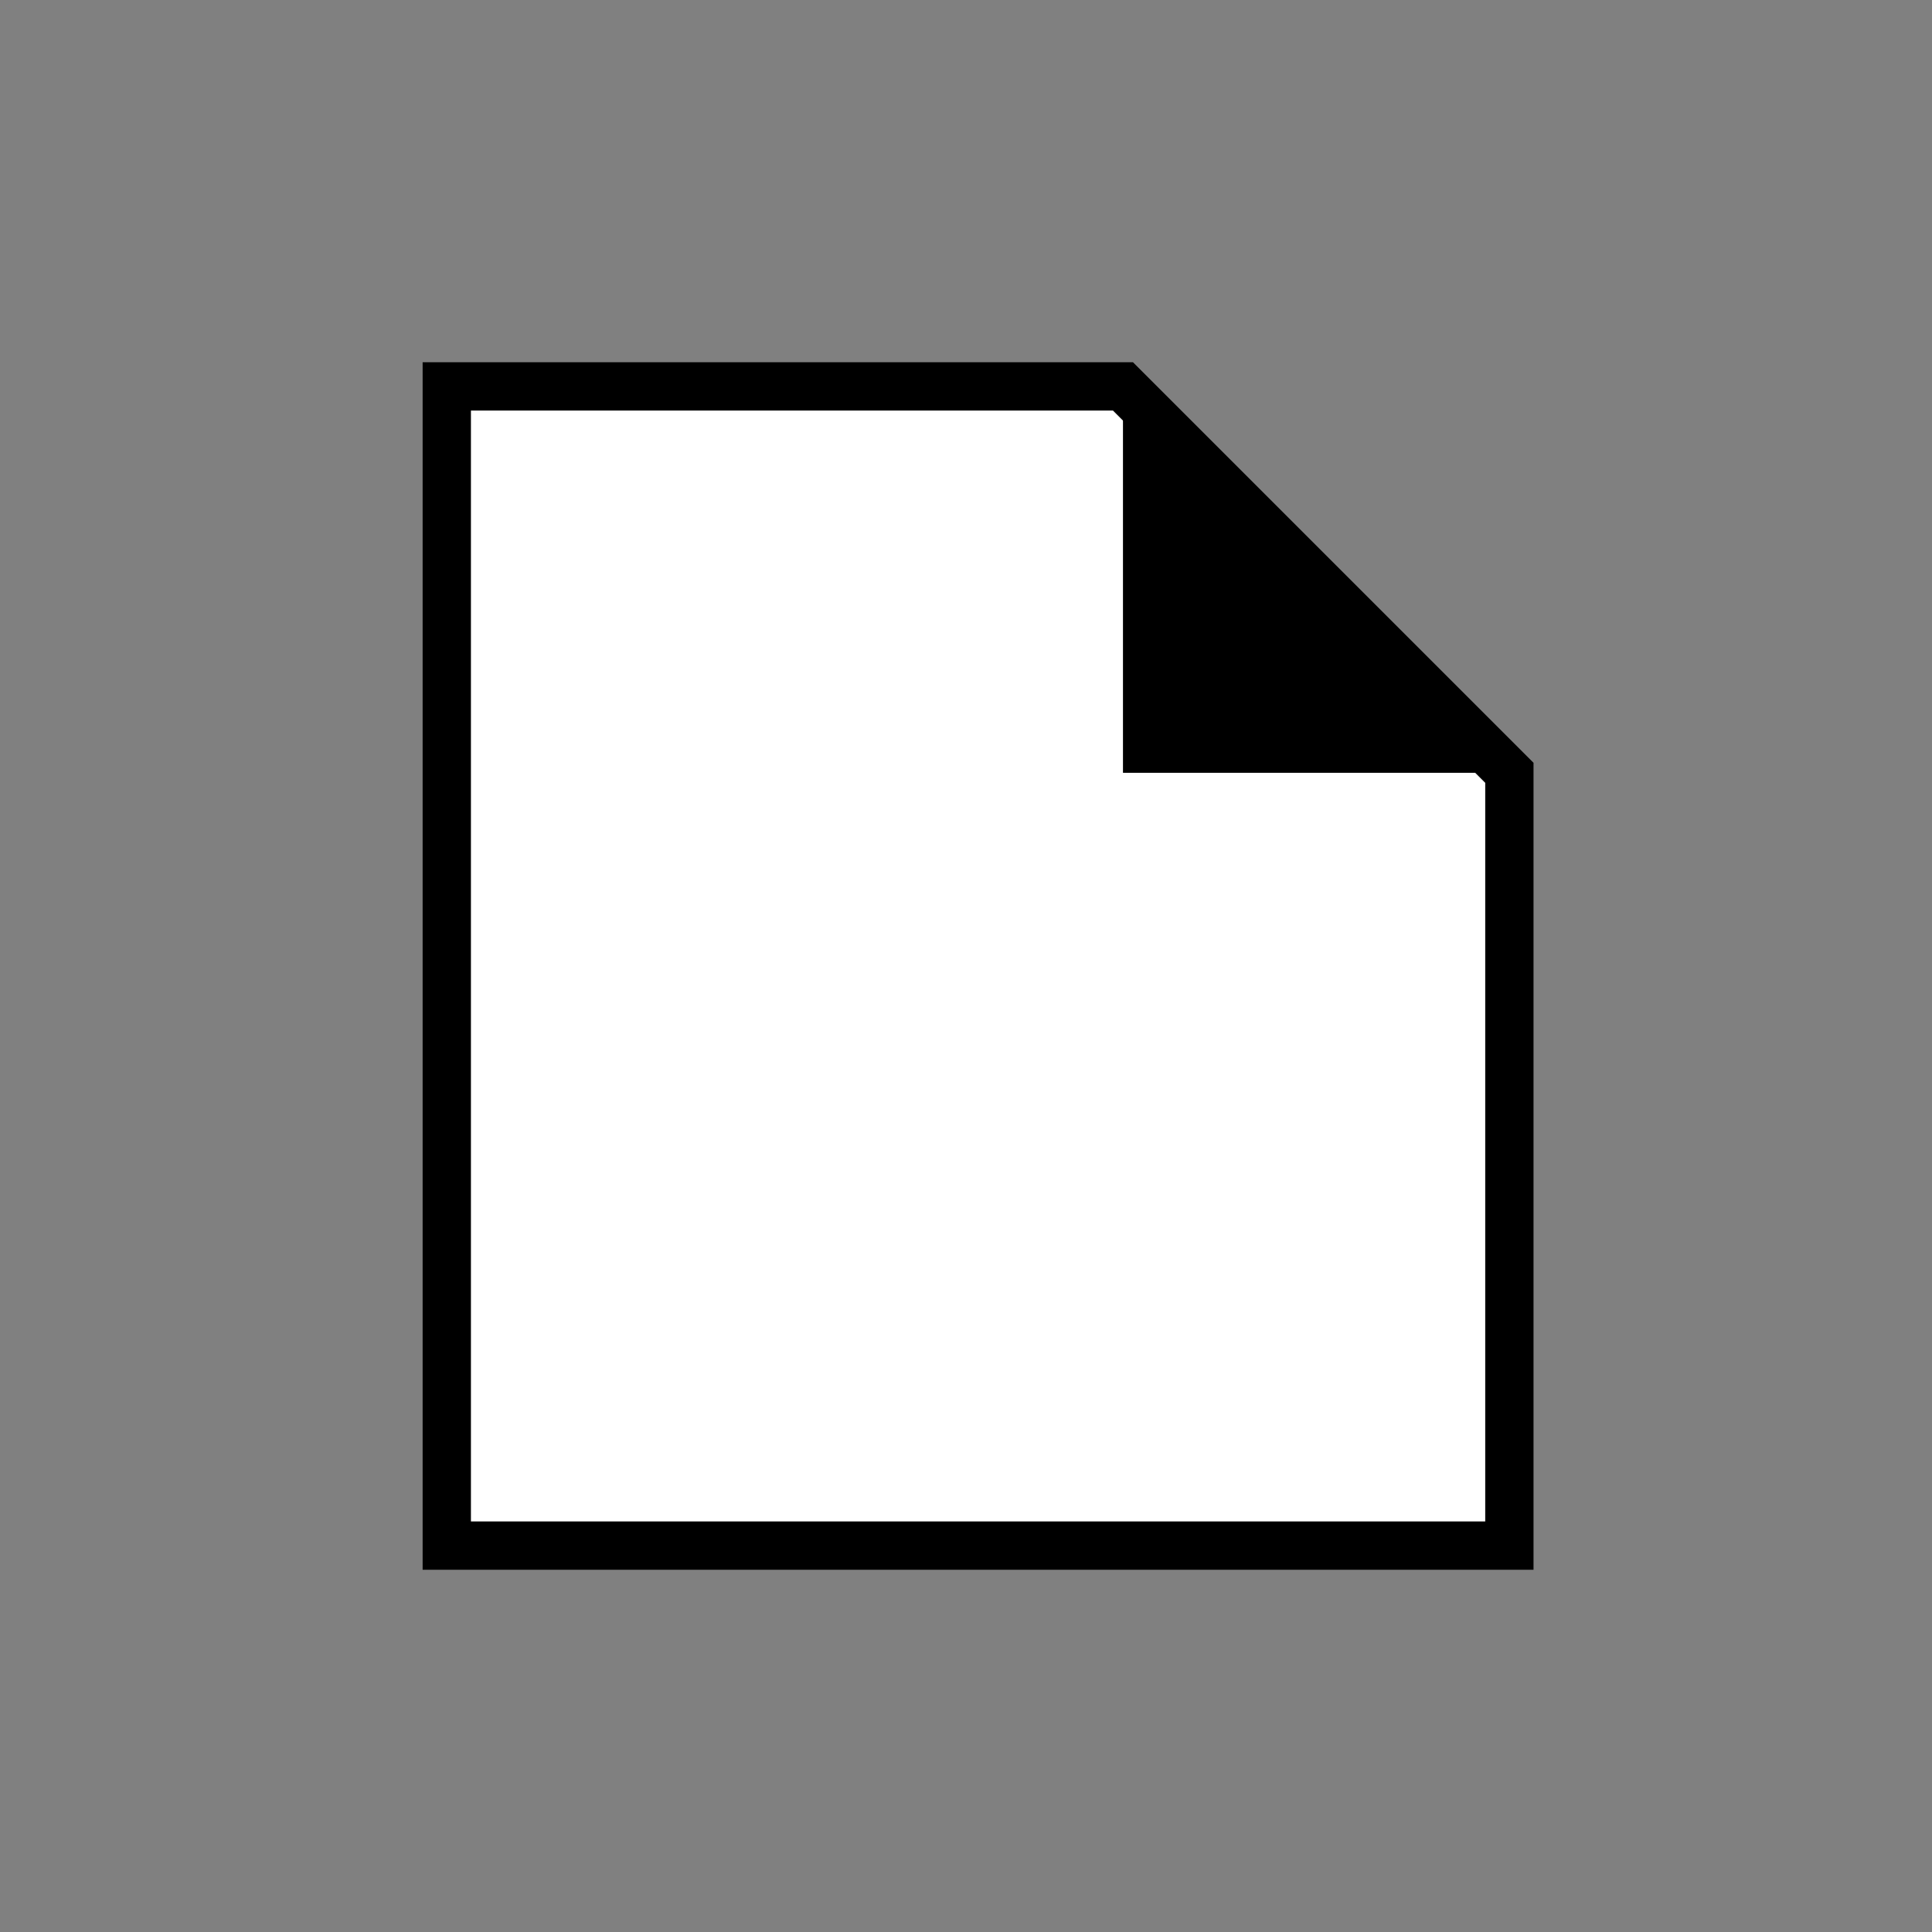
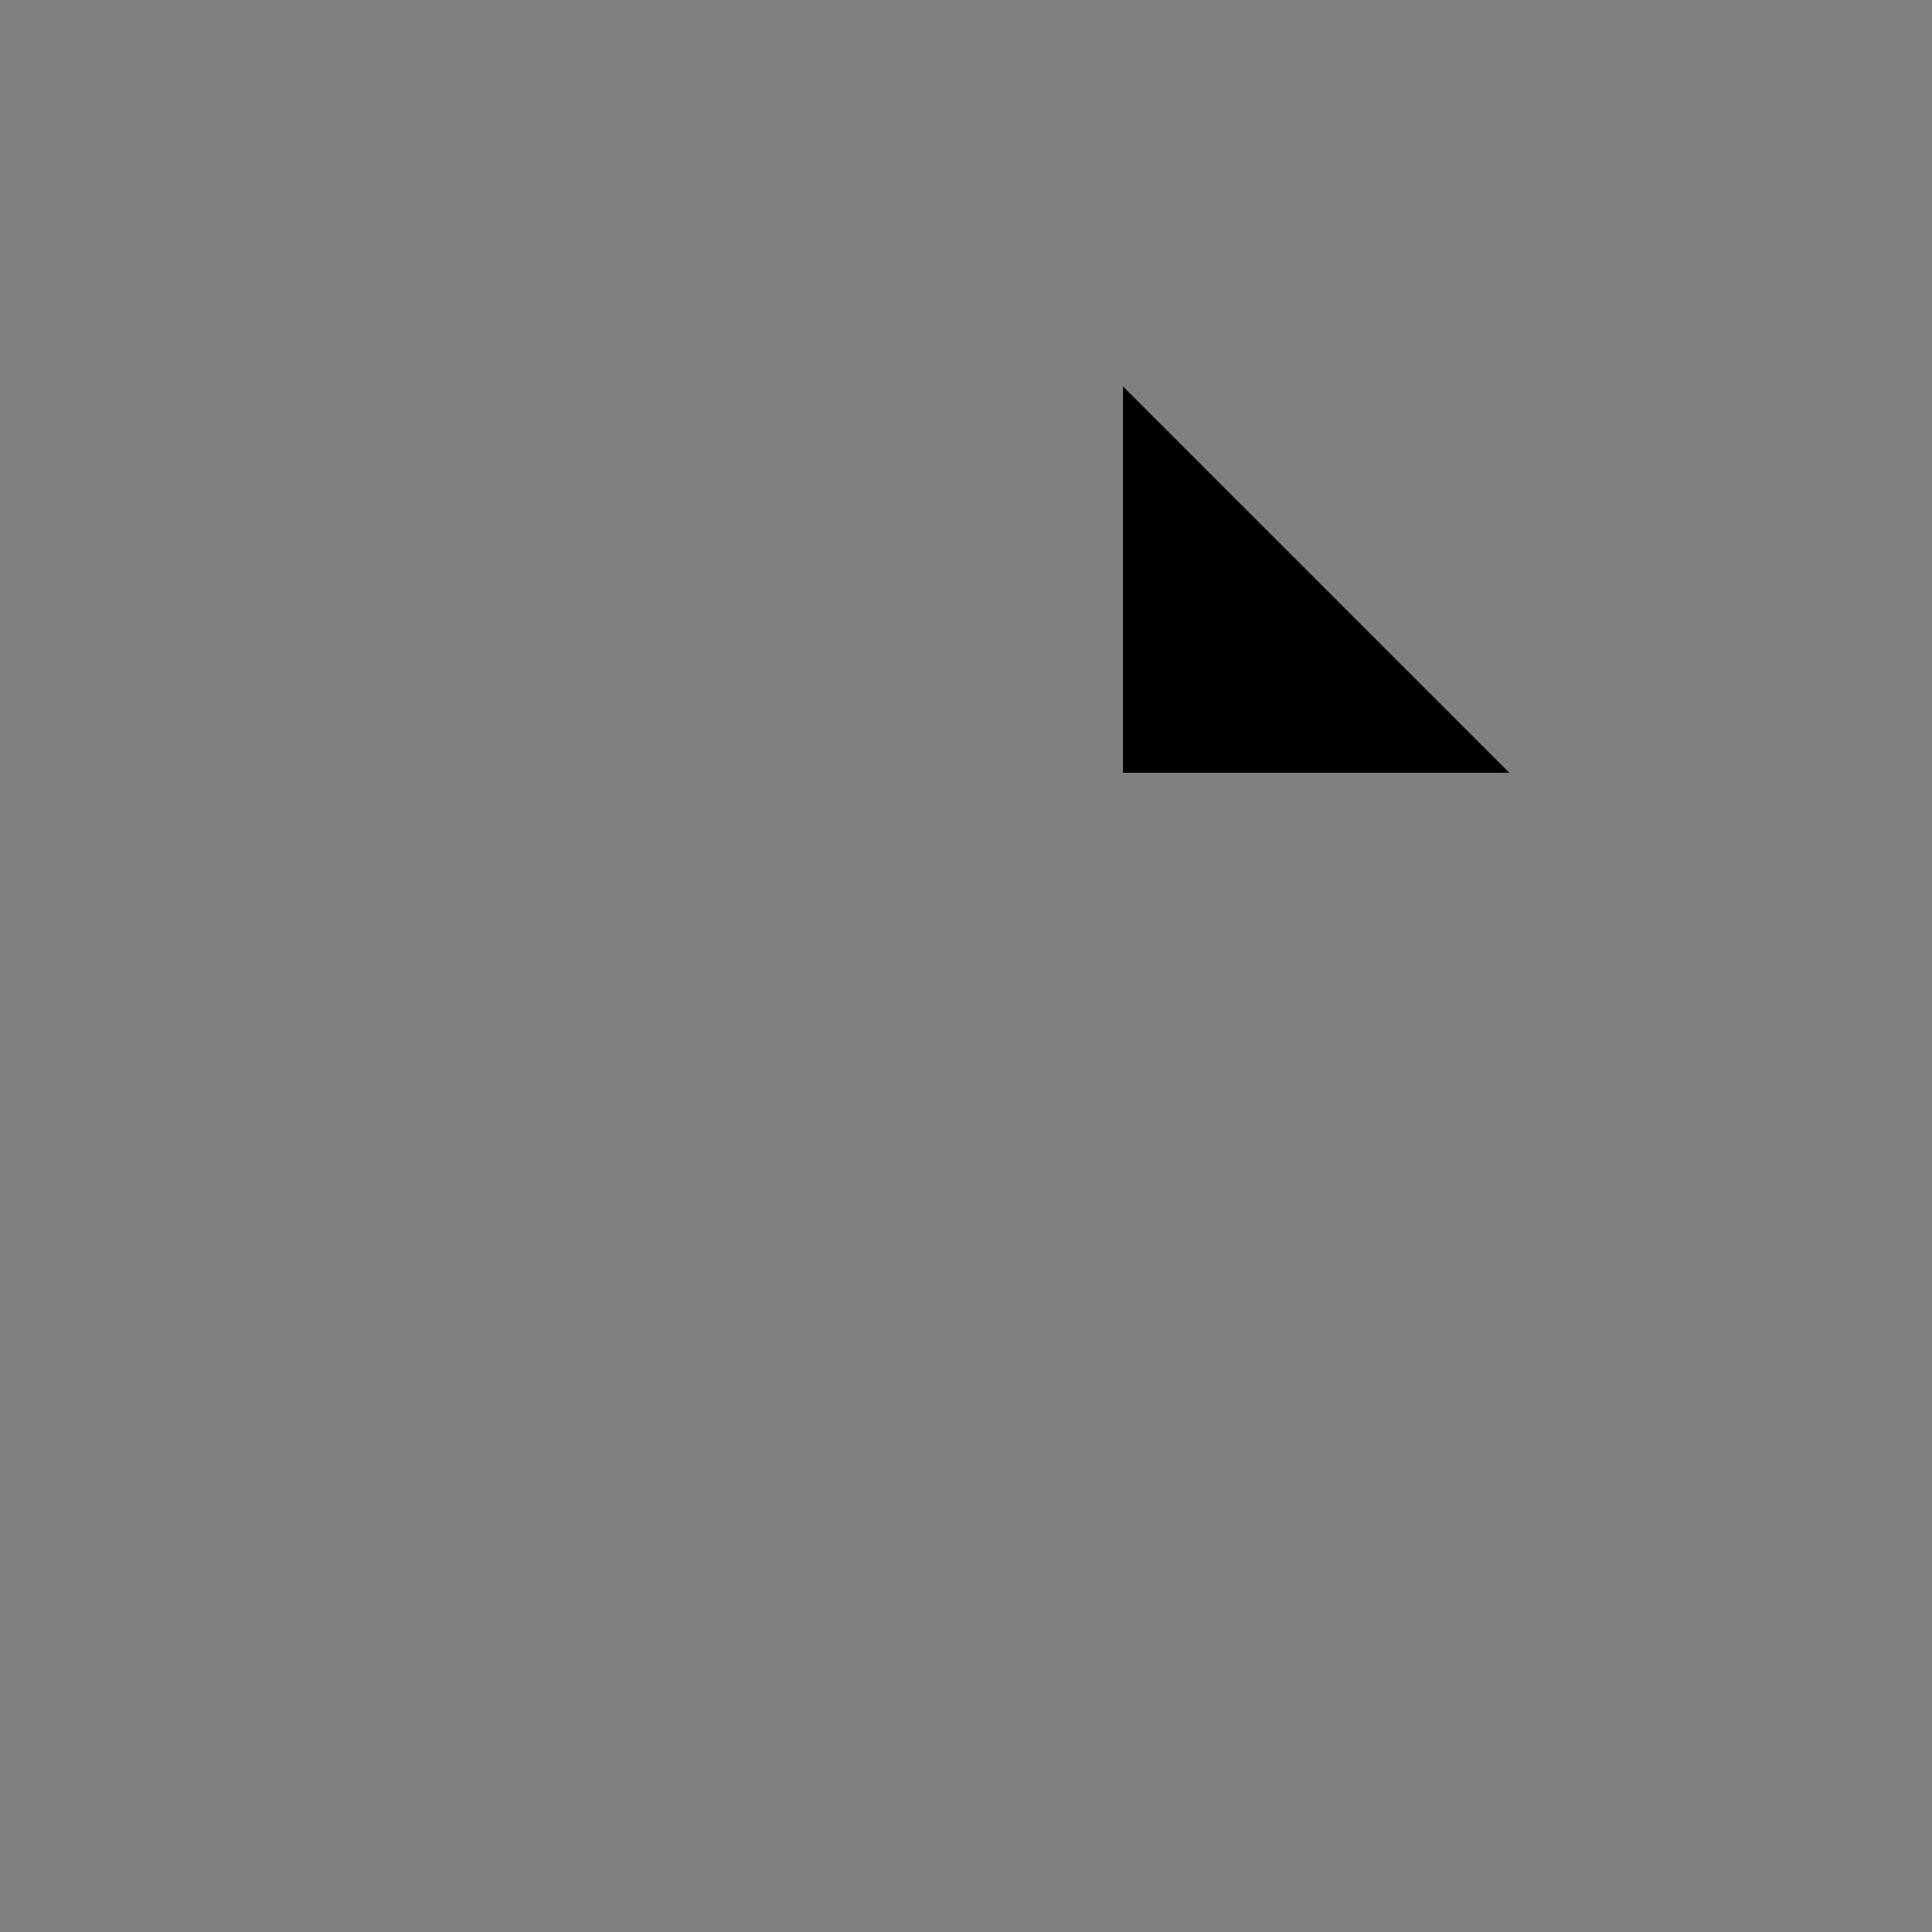
<svg xmlns="http://www.w3.org/2000/svg" xmlns:xlink="http://www.w3.org/1999/xlink" height="100%" preserveAspectRatio="xMinYMin meet" viewBox="0 0 16 16" width="100%">
  <rect x="0" y="0" width="16" height="16" fill="#808080" stroke="none" />
  <style />
  <defs />
  <g id="doc-new">
    <defs>
      <g id="doc-logo" transform="translate(-6 6)">
-         <path d="M0,0h11v-8l-4-4h-7Z" style="fill:white;stroke:black;stroke-width:0.5" />
        <path d="M11-8h-4v-4Z" style="fill:black" />
      </g>
    </defs>
    <use transform="translate(8.5 8) scale(0.8) " x="0" xlink:href="#doc-logo" y="0" />
  </g>
</svg>